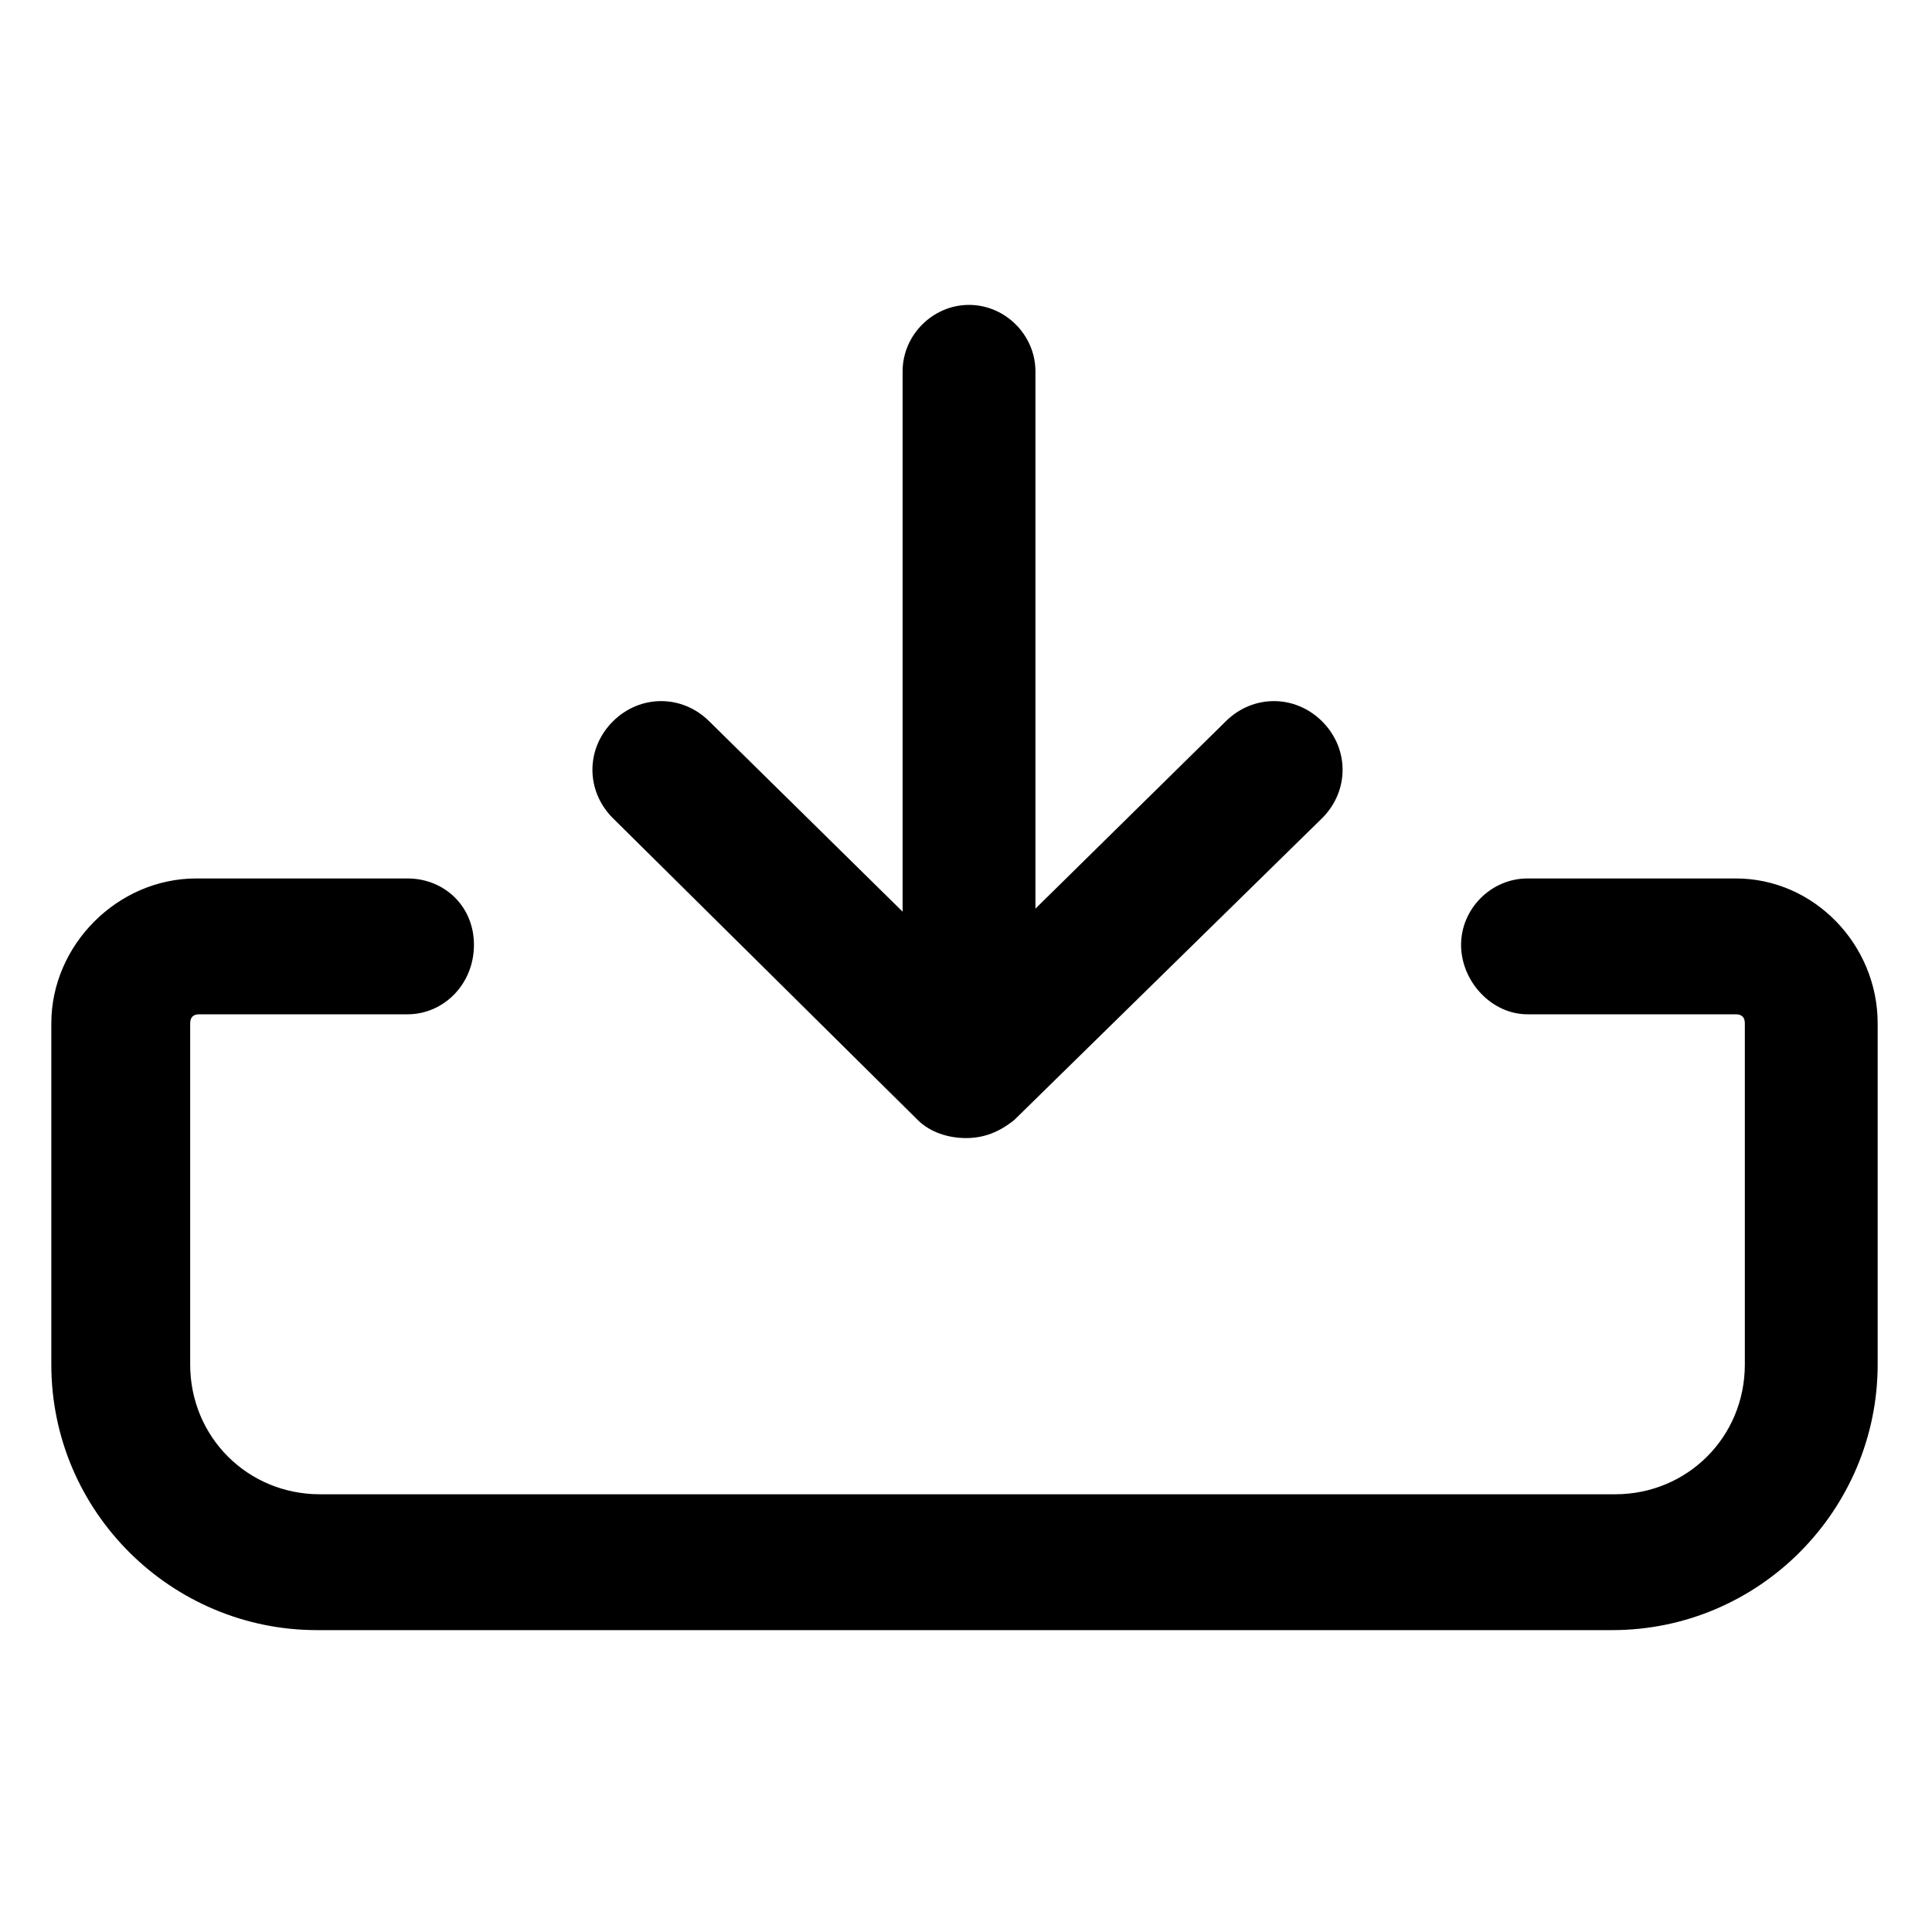
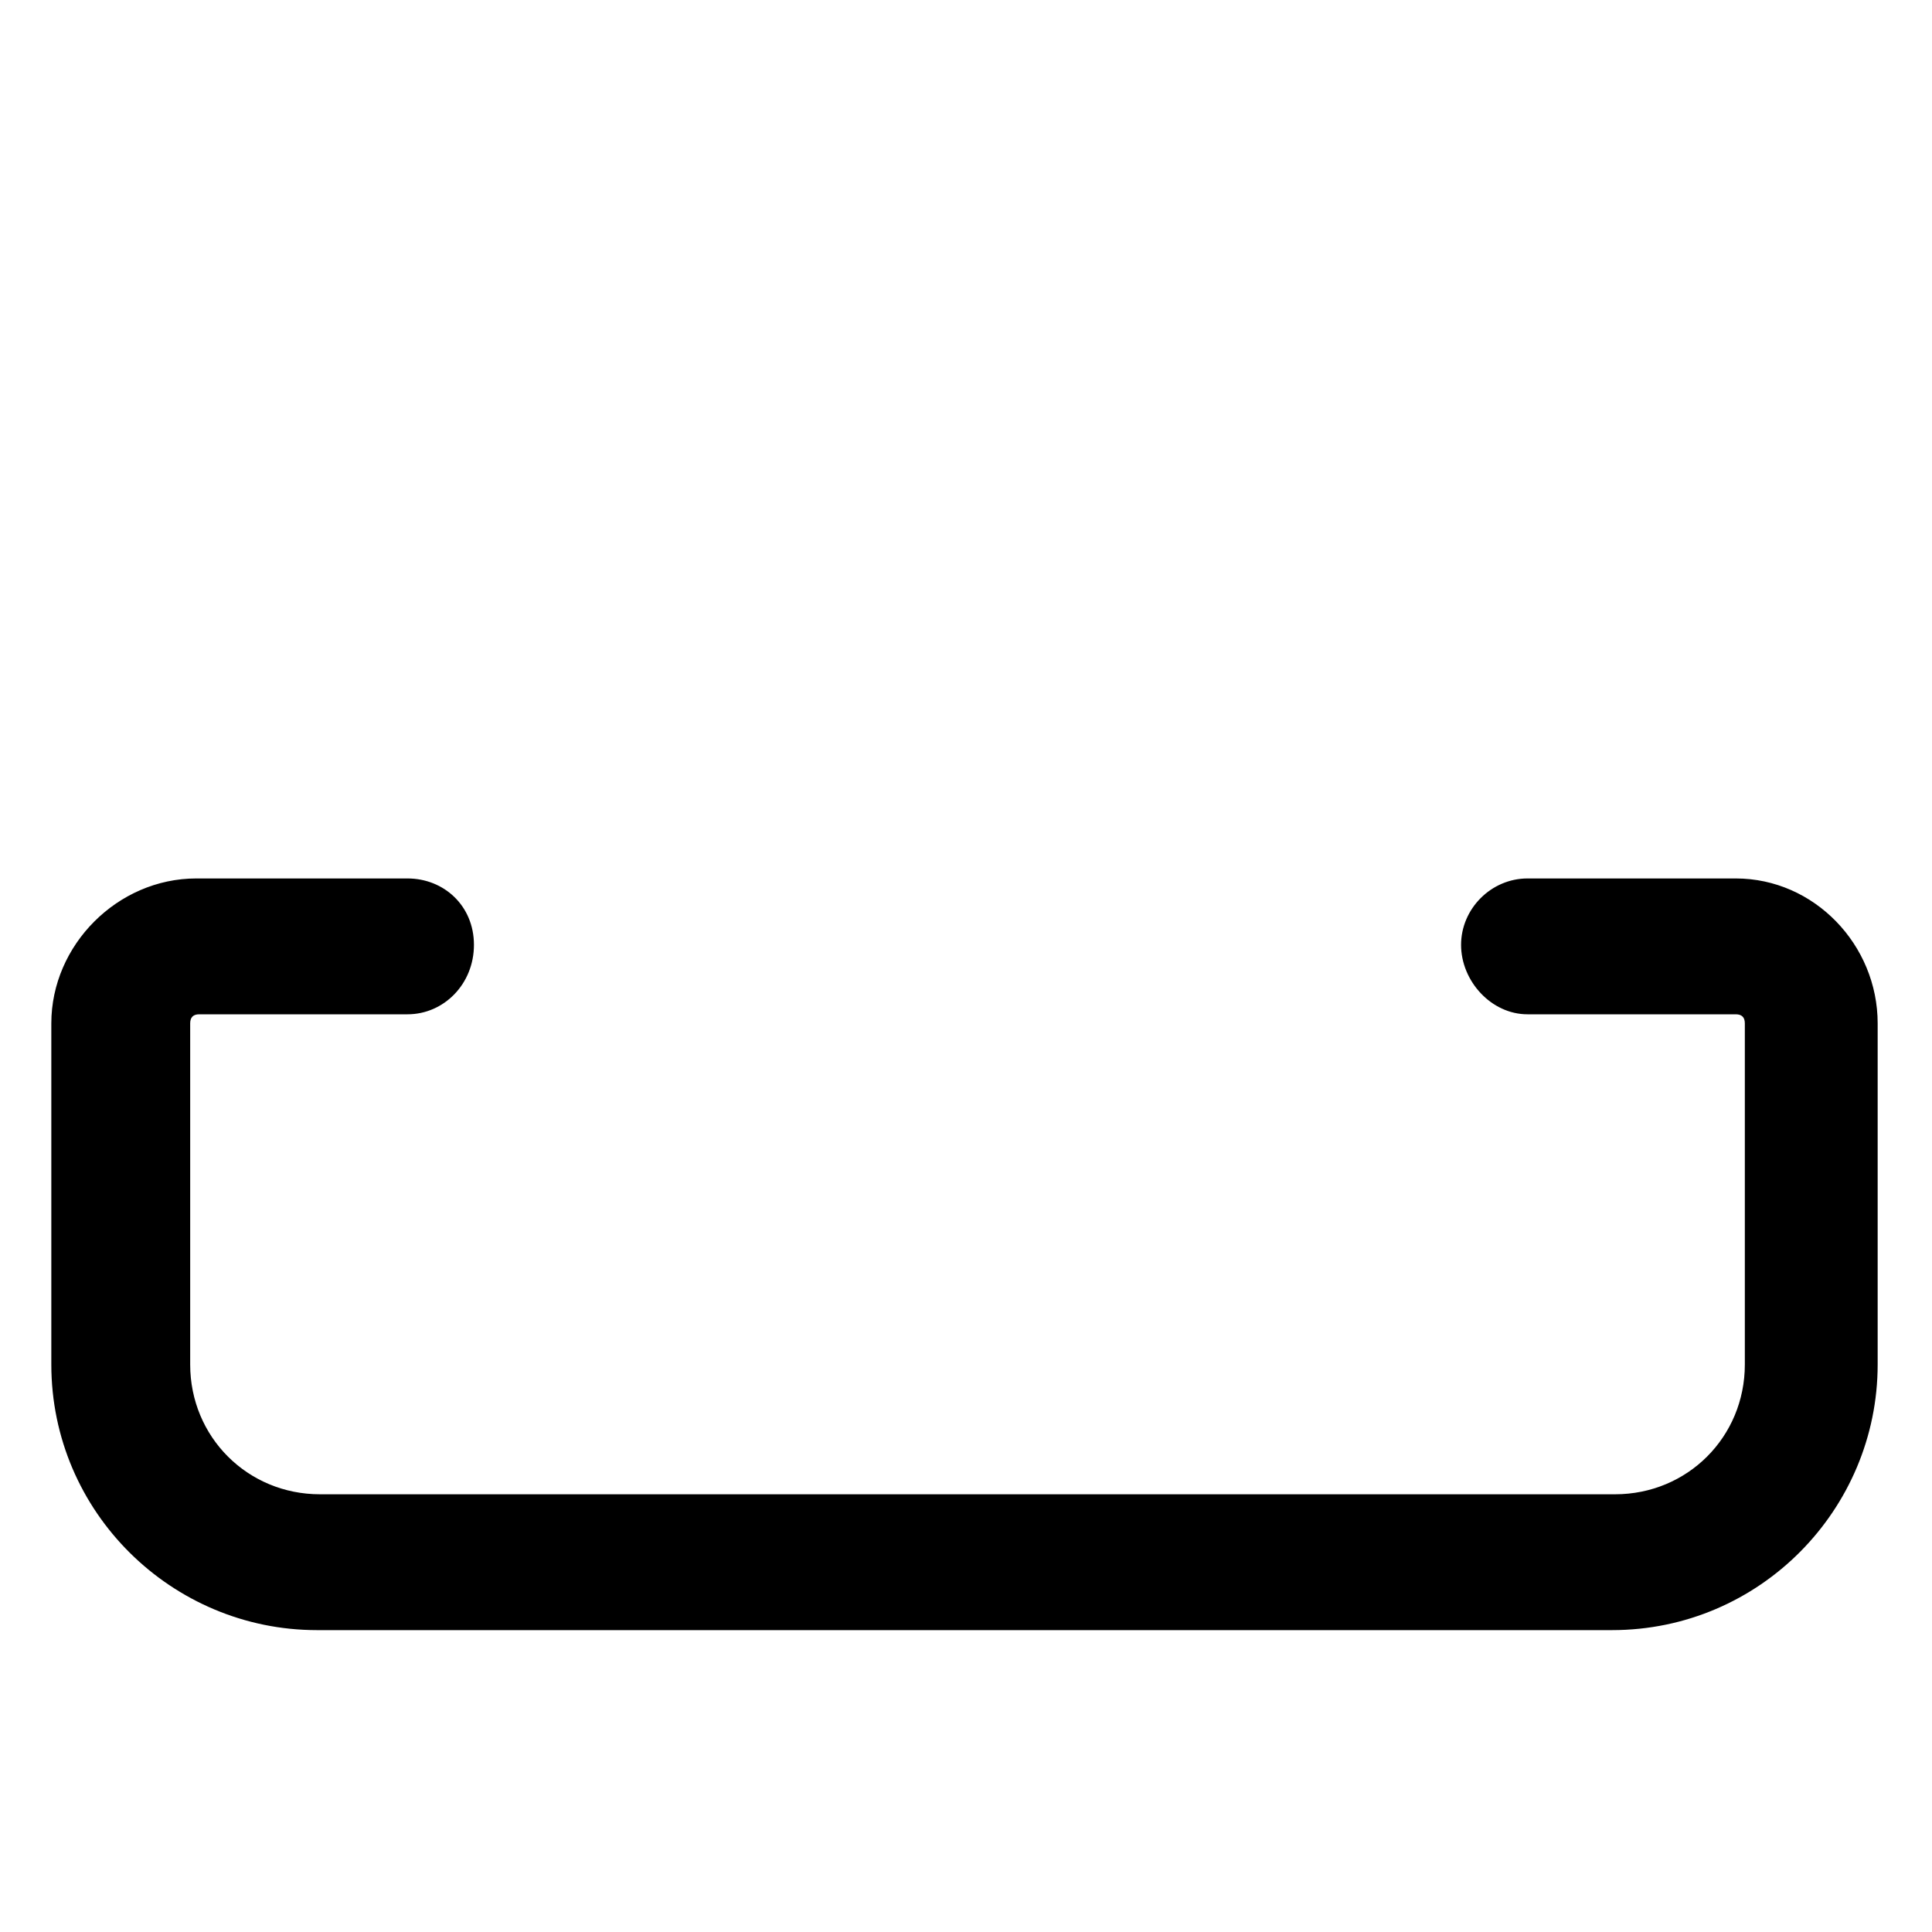
<svg xmlns="http://www.w3.org/2000/svg" version="1.1" id="lni_lni-exit-down" x="0px" y="0px" viewBox="0 0 64 64" style="enable-background:new 0 0 64 64;" xml:space="preserve">
  <g>
    <path d="M57.5,29.1h-6.9c-1.2,0-2.2,1-2.2,2.2s1,2.3,2.2,2.3h6.9c0.2,0,0.3,0.1,0.3,0.3v11.3c0,2.4-1.9,4.3-4.3,4.3H10.6   c-2.4,0-4.3-1.9-4.3-4.3V33.9c0-0.2,0.1-0.3,0.3-0.3h6.9c1.2,0,2.2-1,2.2-2.3s-1-2.2-2.2-2.2H6.5c-2.6,0-4.8,2.2-4.8,4.8v11.3   c0,4.9,4,8.8,8.8,8.8h42.9c4.9,0,8.8-4,8.8-8.8V33.9C62.2,31.3,60.1,29.1,57.5,29.1z" />
-     <path d="M30.4,37.1c0.4,0.4,1,0.6,1.6,0.6c0.6,0,1.1-0.2,1.6-0.6l10.2-10c0.9-0.9,0.9-2.3,0-3.2s-2.3-0.9-3.2,0l-6.3,6.2V12.3   c0-1.2-1-2.2-2.2-2.2c-1.2,0-2.2,1-2.2,2.2v17.9l-6.4-6.3c-0.9-0.9-2.3-0.9-3.2,0s-0.9,2.3,0,3.2L30.4,37.1z" />
  </g>
</svg>